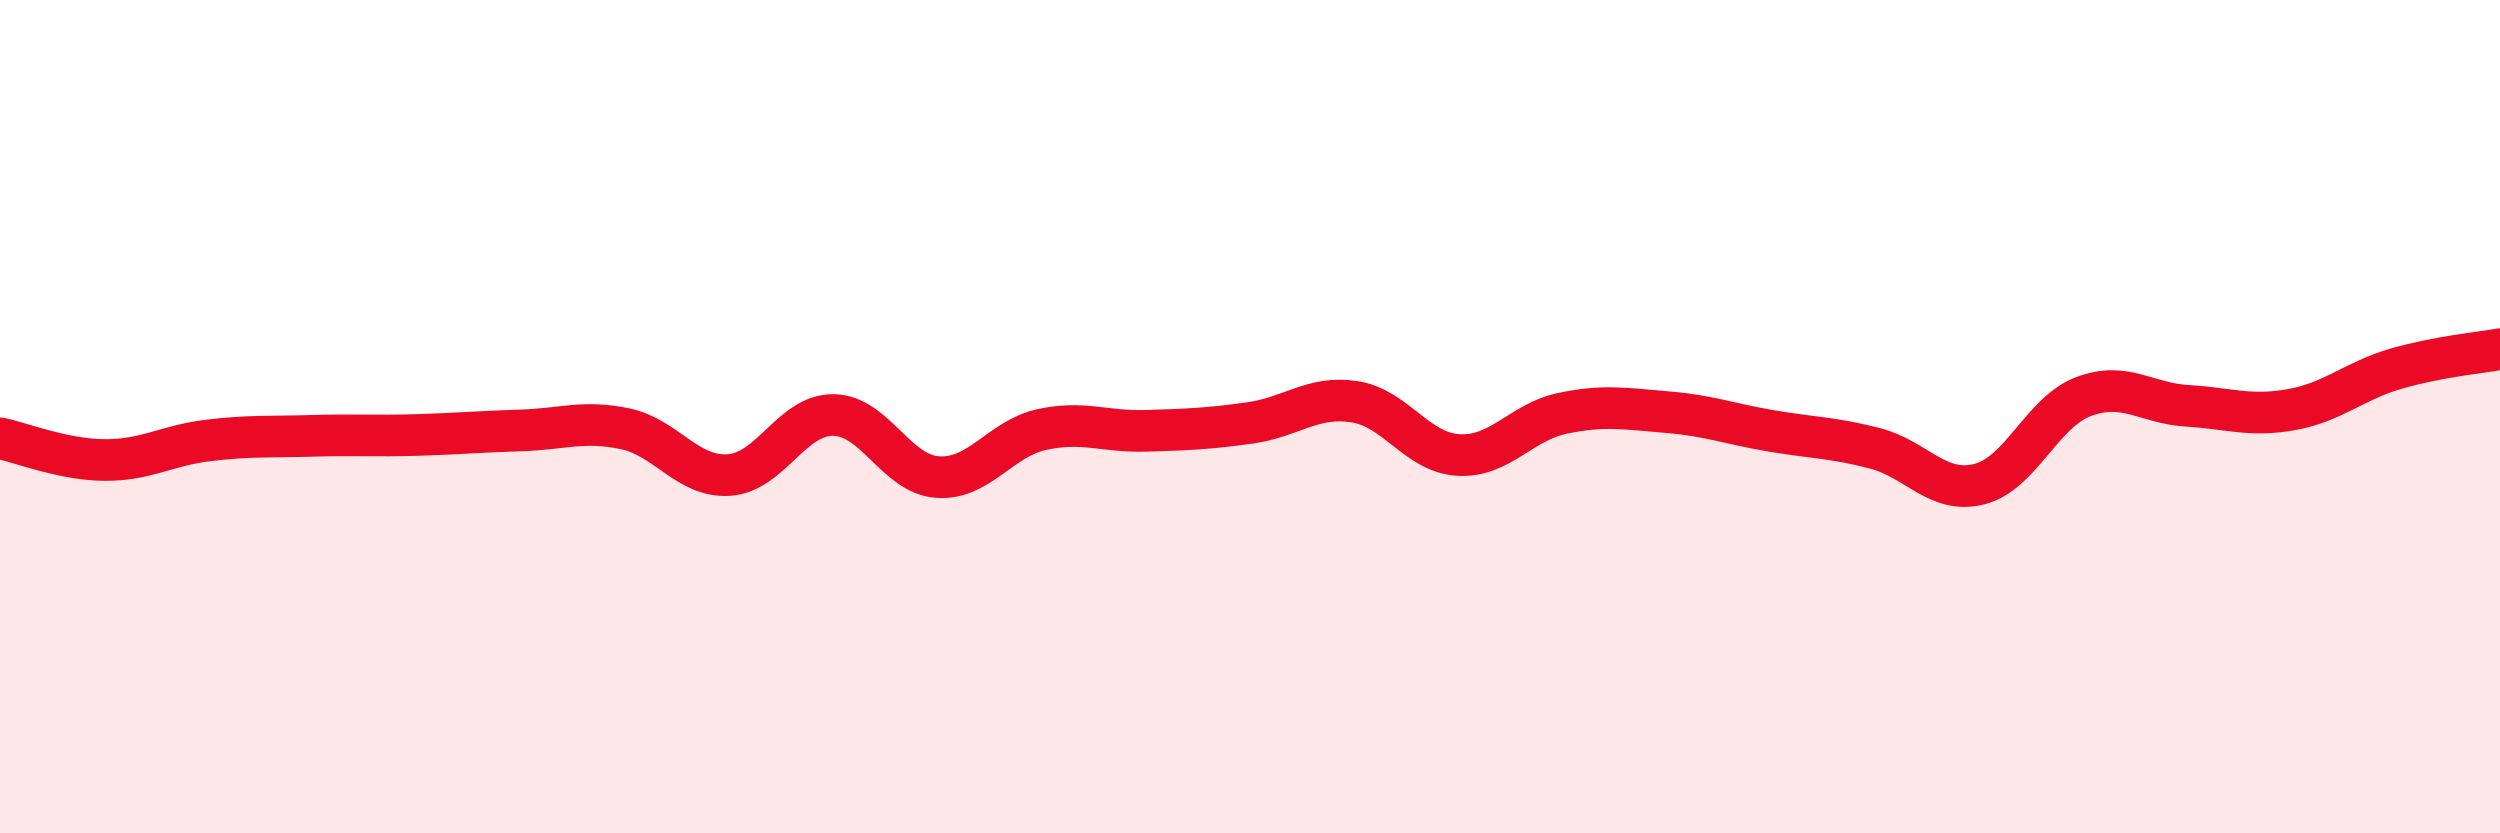
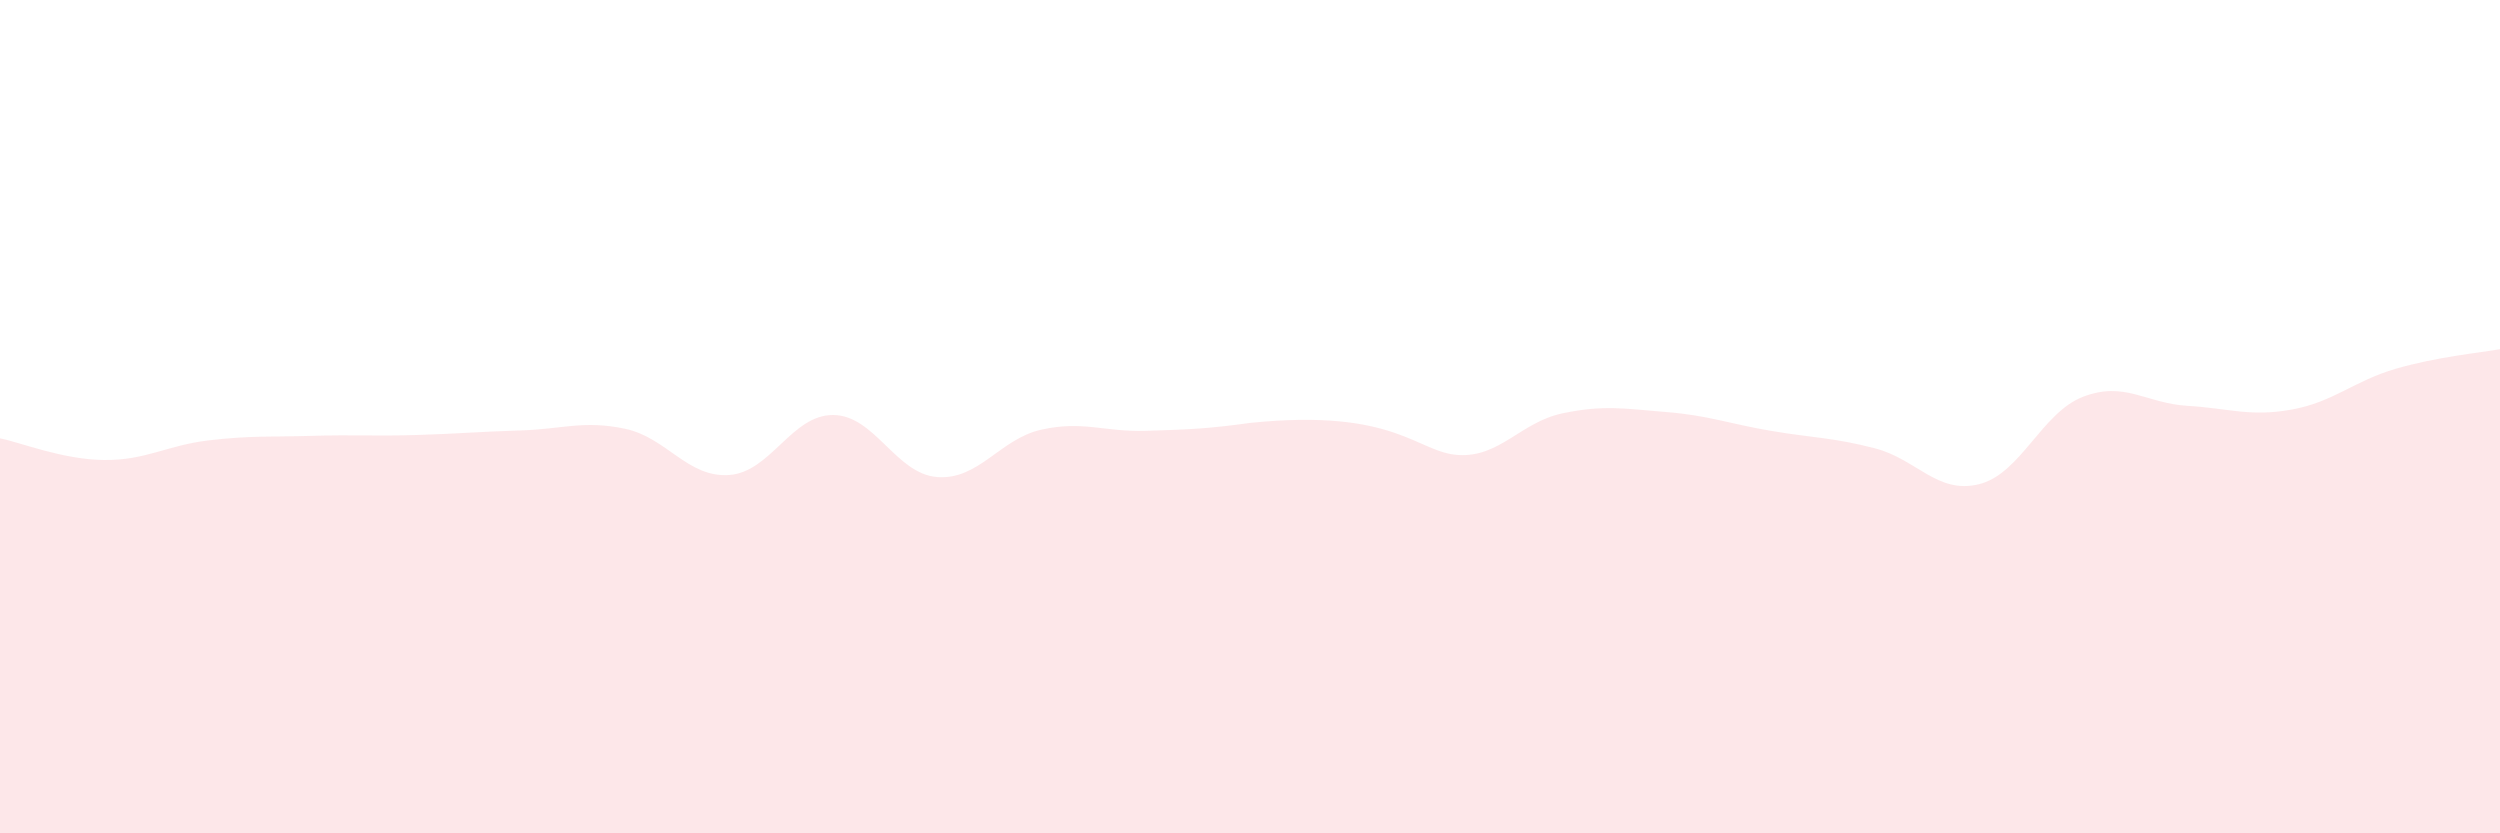
<svg xmlns="http://www.w3.org/2000/svg" width="60" height="20" viewBox="0 0 60 20">
-   <path d="M 0,10.52 C 0.5,10.62 1.5,11.03 2.5,11.04 C 3.5,11.05 4,10.69 5,10.57 C 6,10.45 6.5,10.49 7.5,10.46 C 8.5,10.43 9,10.47 10,10.44 C 11,10.41 11.5,10.36 12.5,10.33 C 13.5,10.3 14,10.08 15,10.29 C 16,10.5 16.5,11.47 17.5,11.4 C 18.5,11.33 19,9.95 20,9.96 C 21,9.97 21.5,11.38 22.5,11.45 C 23.5,11.52 24,10.53 25,10.31 C 26,10.09 26.5,10.37 27.5,10.34 C 28.5,10.31 29,10.29 30,10.15 C 31,10.01 31.5,9.49 32.5,9.64 C 33.5,9.79 34,10.86 35,10.92 C 36,10.98 36.5,10.13 37.5,9.92 C 38.5,9.71 39,9.81 40,9.89 C 41,9.97 41.5,10.17 42.5,10.34 C 43.5,10.51 44,10.5 45,10.76 C 46,11.02 46.5,11.87 47.5,11.62 C 48.5,11.37 49,9.9 50,9.52 C 51,9.14 51.5,9.68 52.5,9.74 C 53.5,9.8 54,10.01 55,9.83 C 56,9.65 56.5,9.14 57.5,8.85 C 58.5,8.56 59.5,8.47 60,8.38L60 20L0 20Z" fill="#EB0A25" opacity="0.1" stroke-linecap="round" stroke-linejoin="round" />
-   <path d="M 0,10.52 C 0.5,10.62 1.5,11.03 2.5,11.04 C 3.5,11.05 4,10.69 5,10.57 C 6,10.45 6.5,10.49 7.5,10.46 C 8.5,10.43 9,10.47 10,10.44 C 11,10.41 11.5,10.36 12.5,10.33 C 13.5,10.3 14,10.08 15,10.29 C 16,10.5 16.5,11.47 17.5,11.4 C 18.5,11.33 19,9.95 20,9.96 C 21,9.97 21.5,11.38 22.5,11.45 C 23.5,11.52 24,10.53 25,10.31 C 26,10.09 26.5,10.37 27.5,10.34 C 28.5,10.31 29,10.29 30,10.15 C 31,10.01 31.5,9.49 32.5,9.64 C 33.5,9.79 34,10.86 35,10.92 C 36,10.98 36.5,10.13 37.5,9.92 C 38.5,9.71 39,9.81 40,9.89 C 41,9.97 41.5,10.17 42.5,10.34 C 43.5,10.51 44,10.5 45,10.76 C 46,11.02 46.5,11.87 47.5,11.62 C 48.5,11.37 49,9.9 50,9.52 C 51,9.14 51.5,9.68 52.5,9.74 C 53.5,9.8 54,10.01 55,9.83 C 56,9.65 56.5,9.14 57.5,8.85 C 58.5,8.56 59.5,8.47 60,8.38" stroke="#EB0A25" stroke-width="1" fill="none" stroke-linecap="round" stroke-linejoin="round" />
+   <path d="M 0,10.52 C 0.5,10.62 1.5,11.03 2.5,11.04 C 3.5,11.05 4,10.69 5,10.57 C 6,10.45 6.5,10.49 7.5,10.46 C 8.5,10.43 9,10.47 10,10.44 C 11,10.41 11.5,10.36 12.5,10.33 C 13.5,10.3 14,10.08 15,10.29 C 16,10.5 16.5,11.47 17.5,11.4 C 18.5,11.33 19,9.95 20,9.96 C 21,9.97 21.5,11.38 22.5,11.45 C 23.5,11.52 24,10.53 25,10.31 C 26,10.09 26.5,10.37 27.5,10.34 C 28.5,10.31 29,10.29 30,10.15 C 33.5,9.79 34,10.86 35,10.92 C 36,10.98 36.5,10.13 37.5,9.92 C 38.5,9.71 39,9.81 40,9.89 C 41,9.97 41.5,10.17 42.5,10.34 C 43.5,10.51 44,10.5 45,10.76 C 46,11.02 46.5,11.87 47.5,11.62 C 48.5,11.37 49,9.9 50,9.52 C 51,9.14 51.5,9.68 52.5,9.74 C 53.5,9.8 54,10.01 55,9.83 C 56,9.65 56.5,9.14 57.5,8.85 C 58.5,8.56 59.5,8.47 60,8.38L60 20L0 20Z" fill="#EB0A25" opacity="0.1" stroke-linecap="round" stroke-linejoin="round" />
</svg>